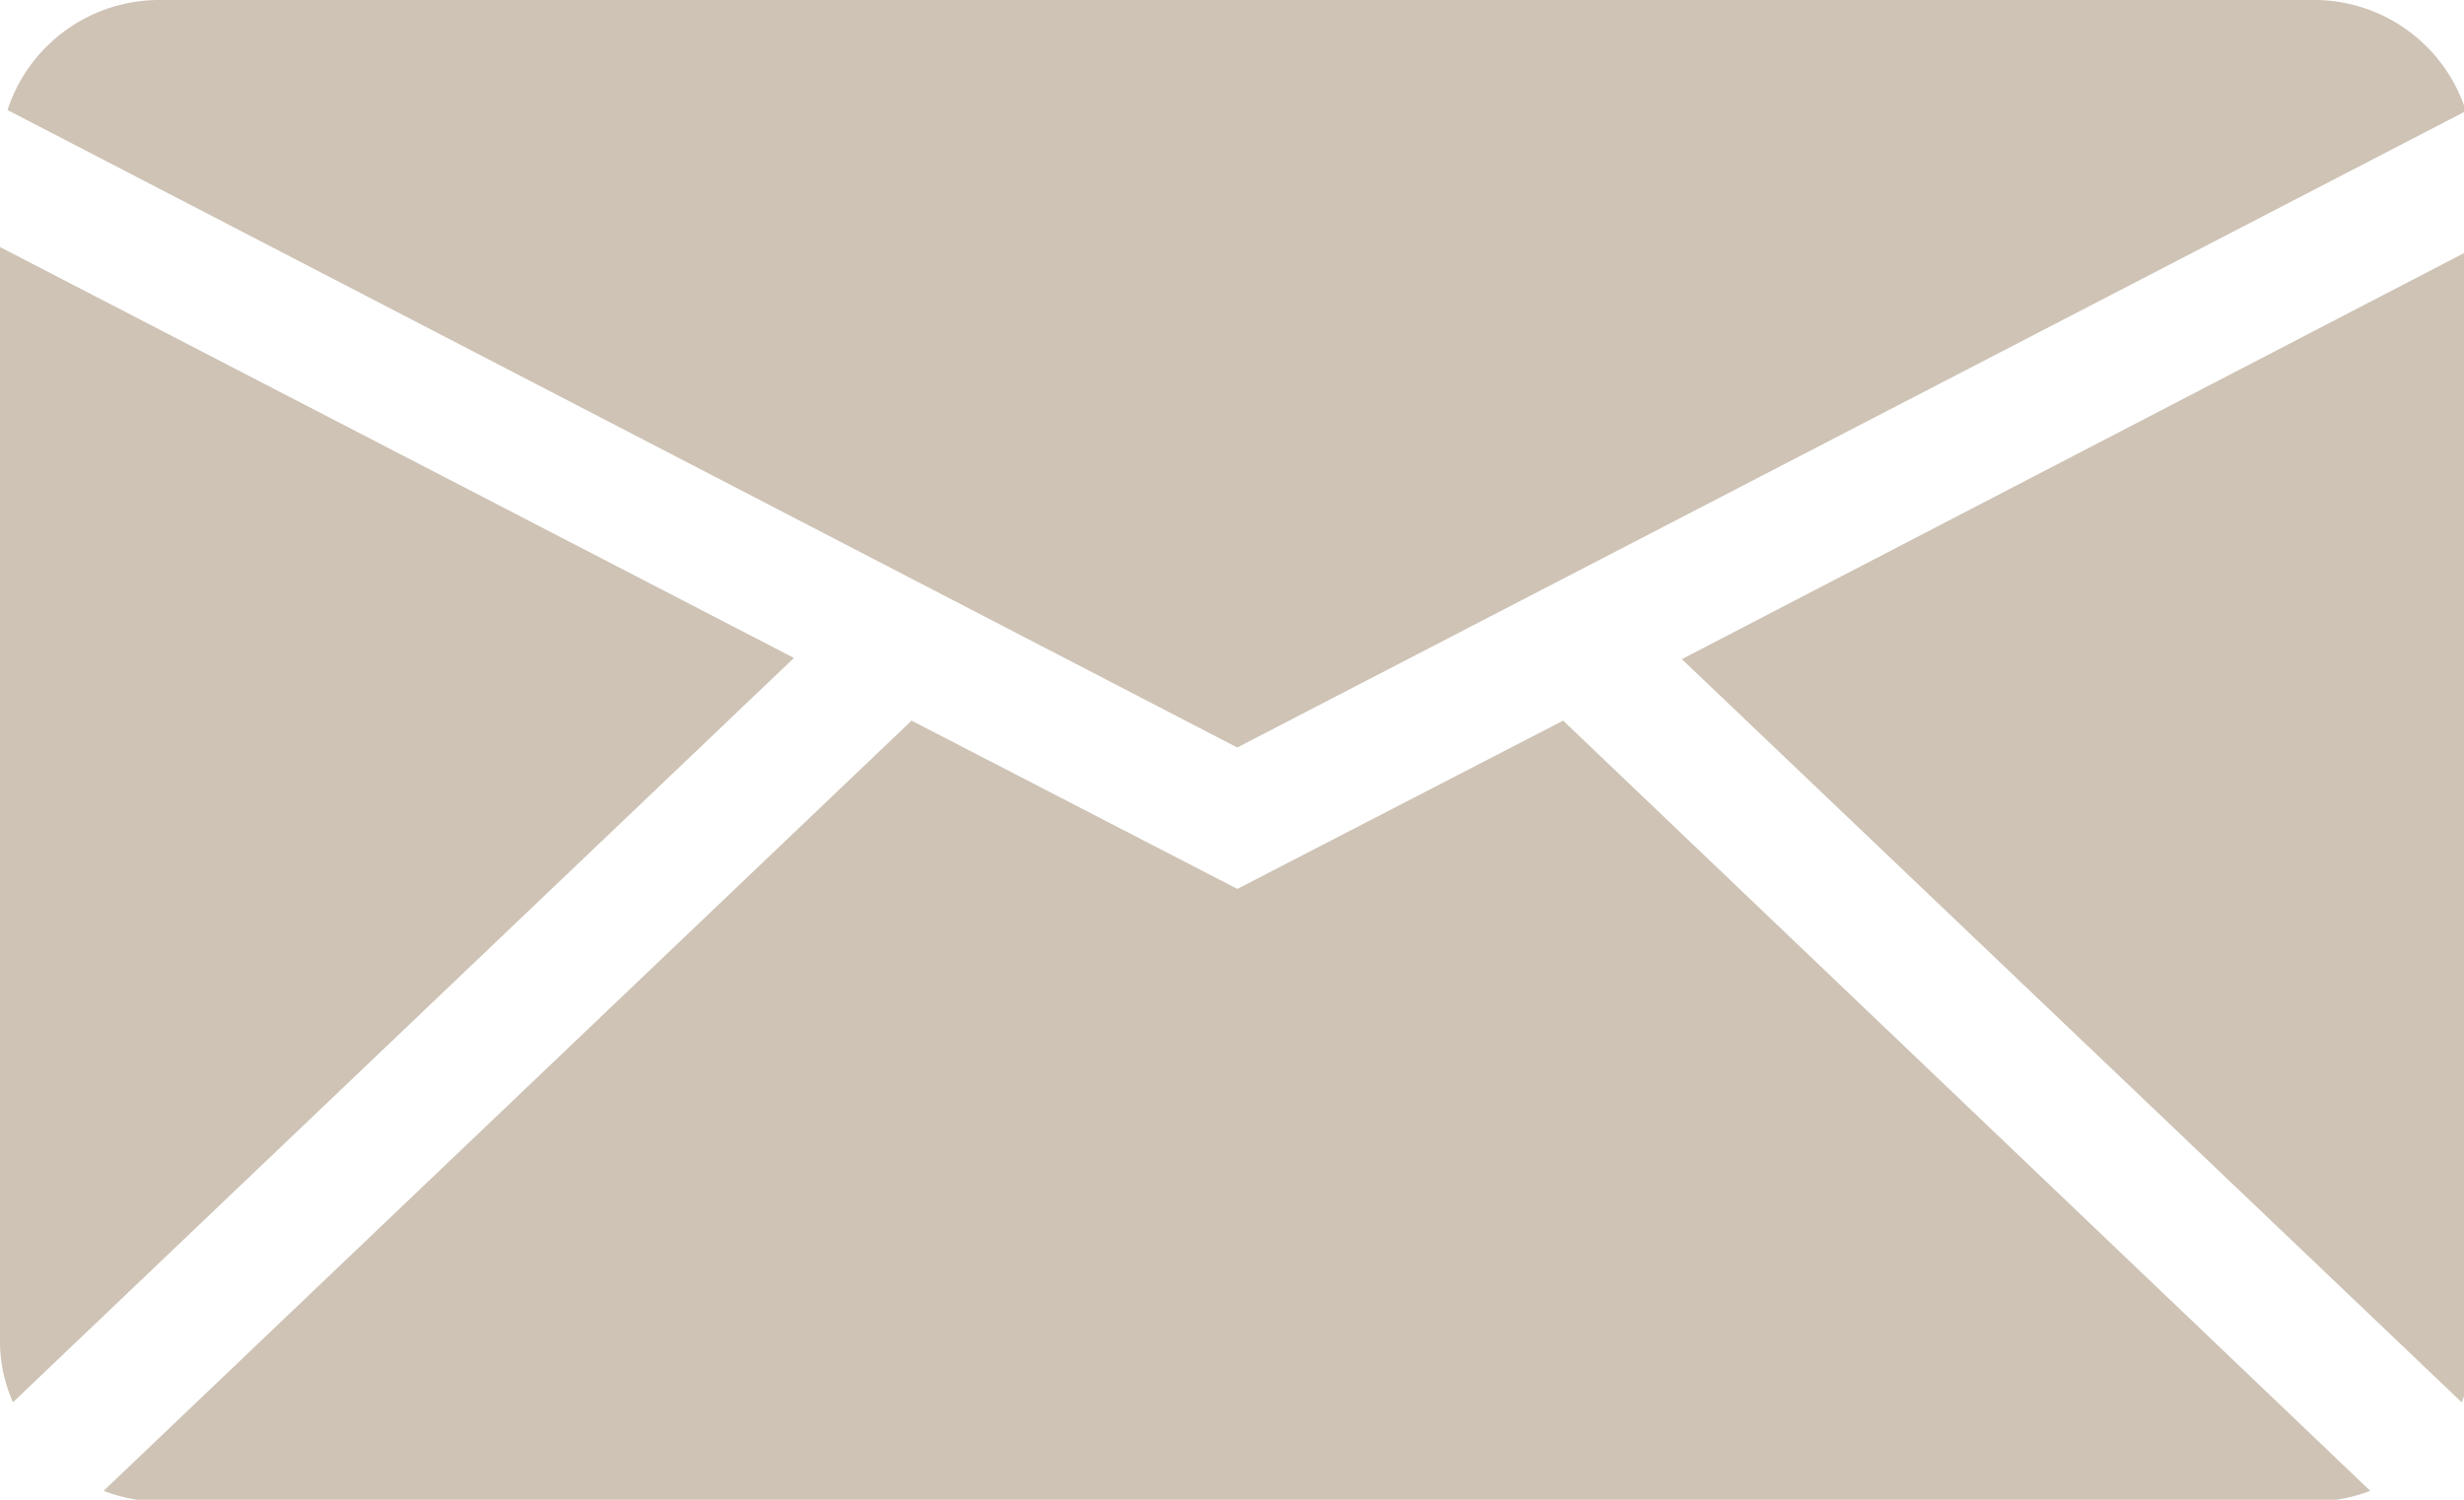
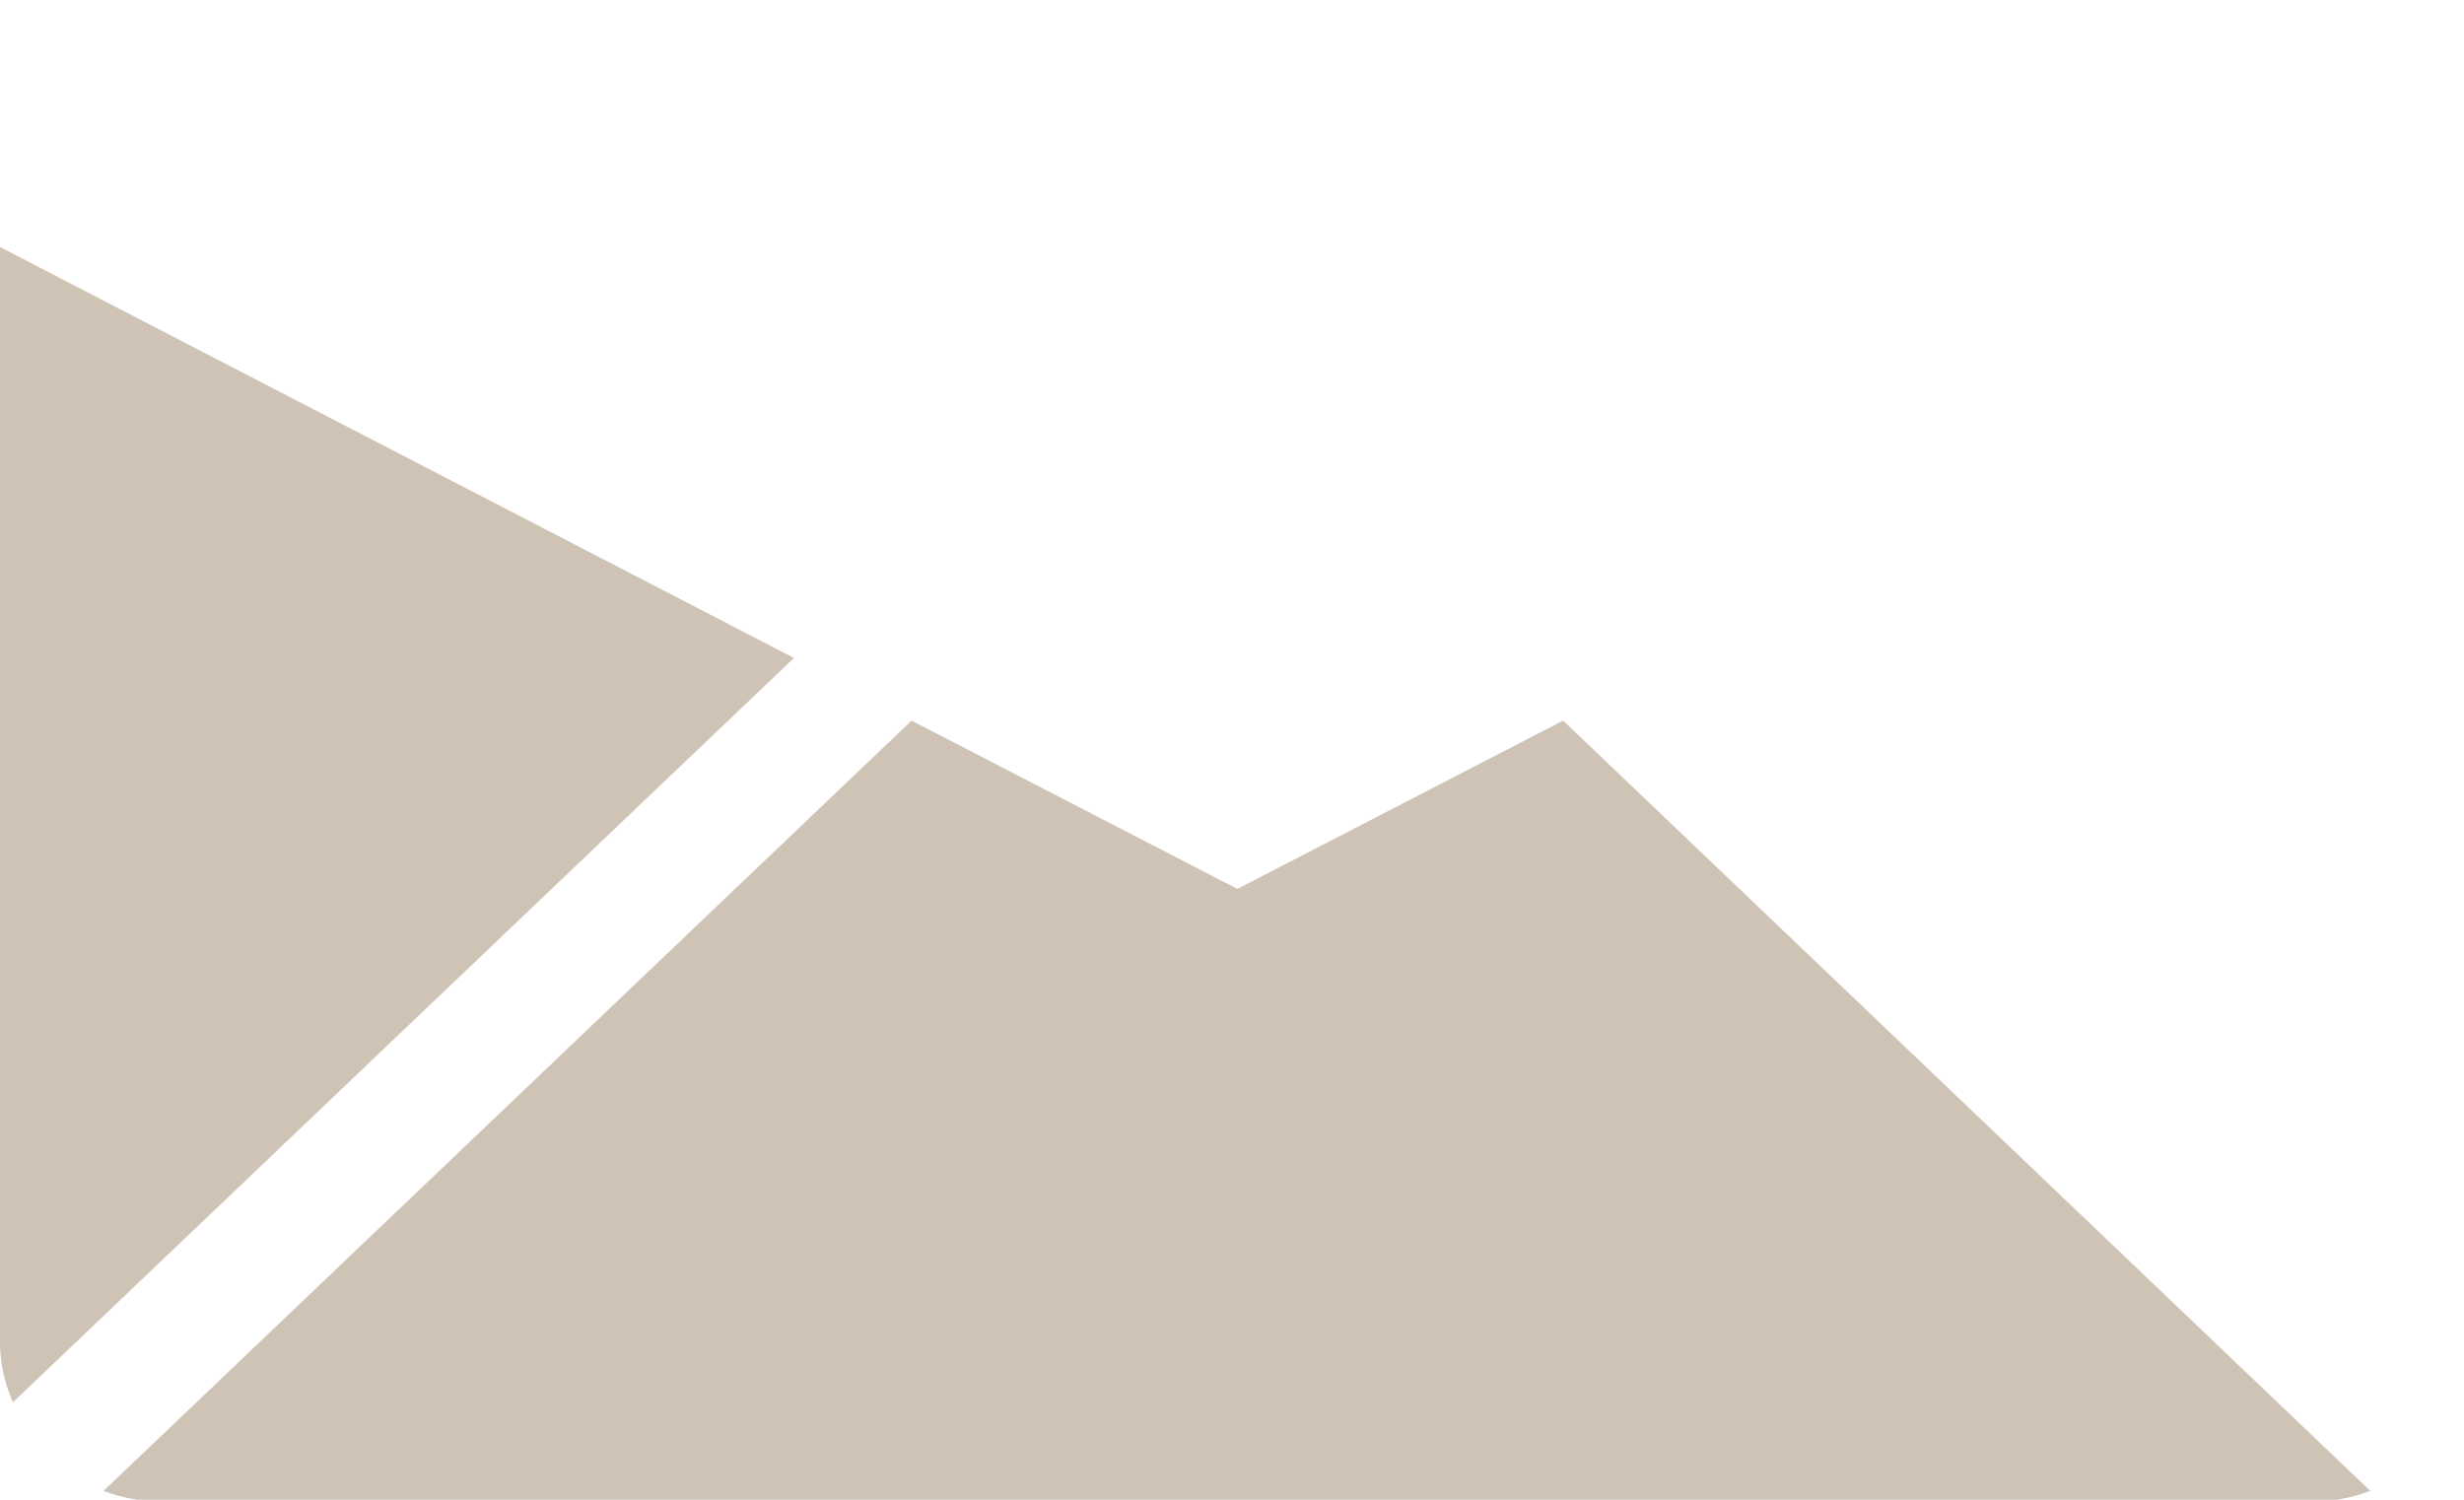
<svg xmlns="http://www.w3.org/2000/svg" width="23" height="14" viewBox="0 0 23 14">
-   <path d="M167.291,67.1,159.9,70.937l7.28,6.938a1.573,1.573,0,0,0,.111-.574Z" transform="translate(-144.201 -64.784)" fill="#cec3b5" />
-   <path d="M16.179,51.078l11.469-5.941a1.487,1.487,0,0,0-1.42-1.037H6.12A1.491,1.491,0,0,0,4.7,45.127Z" transform="translate(-4.63 -44.1)" fill="#cec3b5" />
  <path d="M4,67V77.2a1.41,1.41,0,0,0,.121.584l7.29-6.948Z" transform="translate(-4 -64.694)" fill="#cec3b5" />
  <path d="M27.224,110.9l-3.041,1.571L21.142,110.9,13.6,118.09a1.513,1.513,0,0,0,.524.1h20.1a1.525,1.525,0,0,0,.534-.1Z" transform="translate(-12.633 -104.173)" fill="#cec3b5" />
</svg>